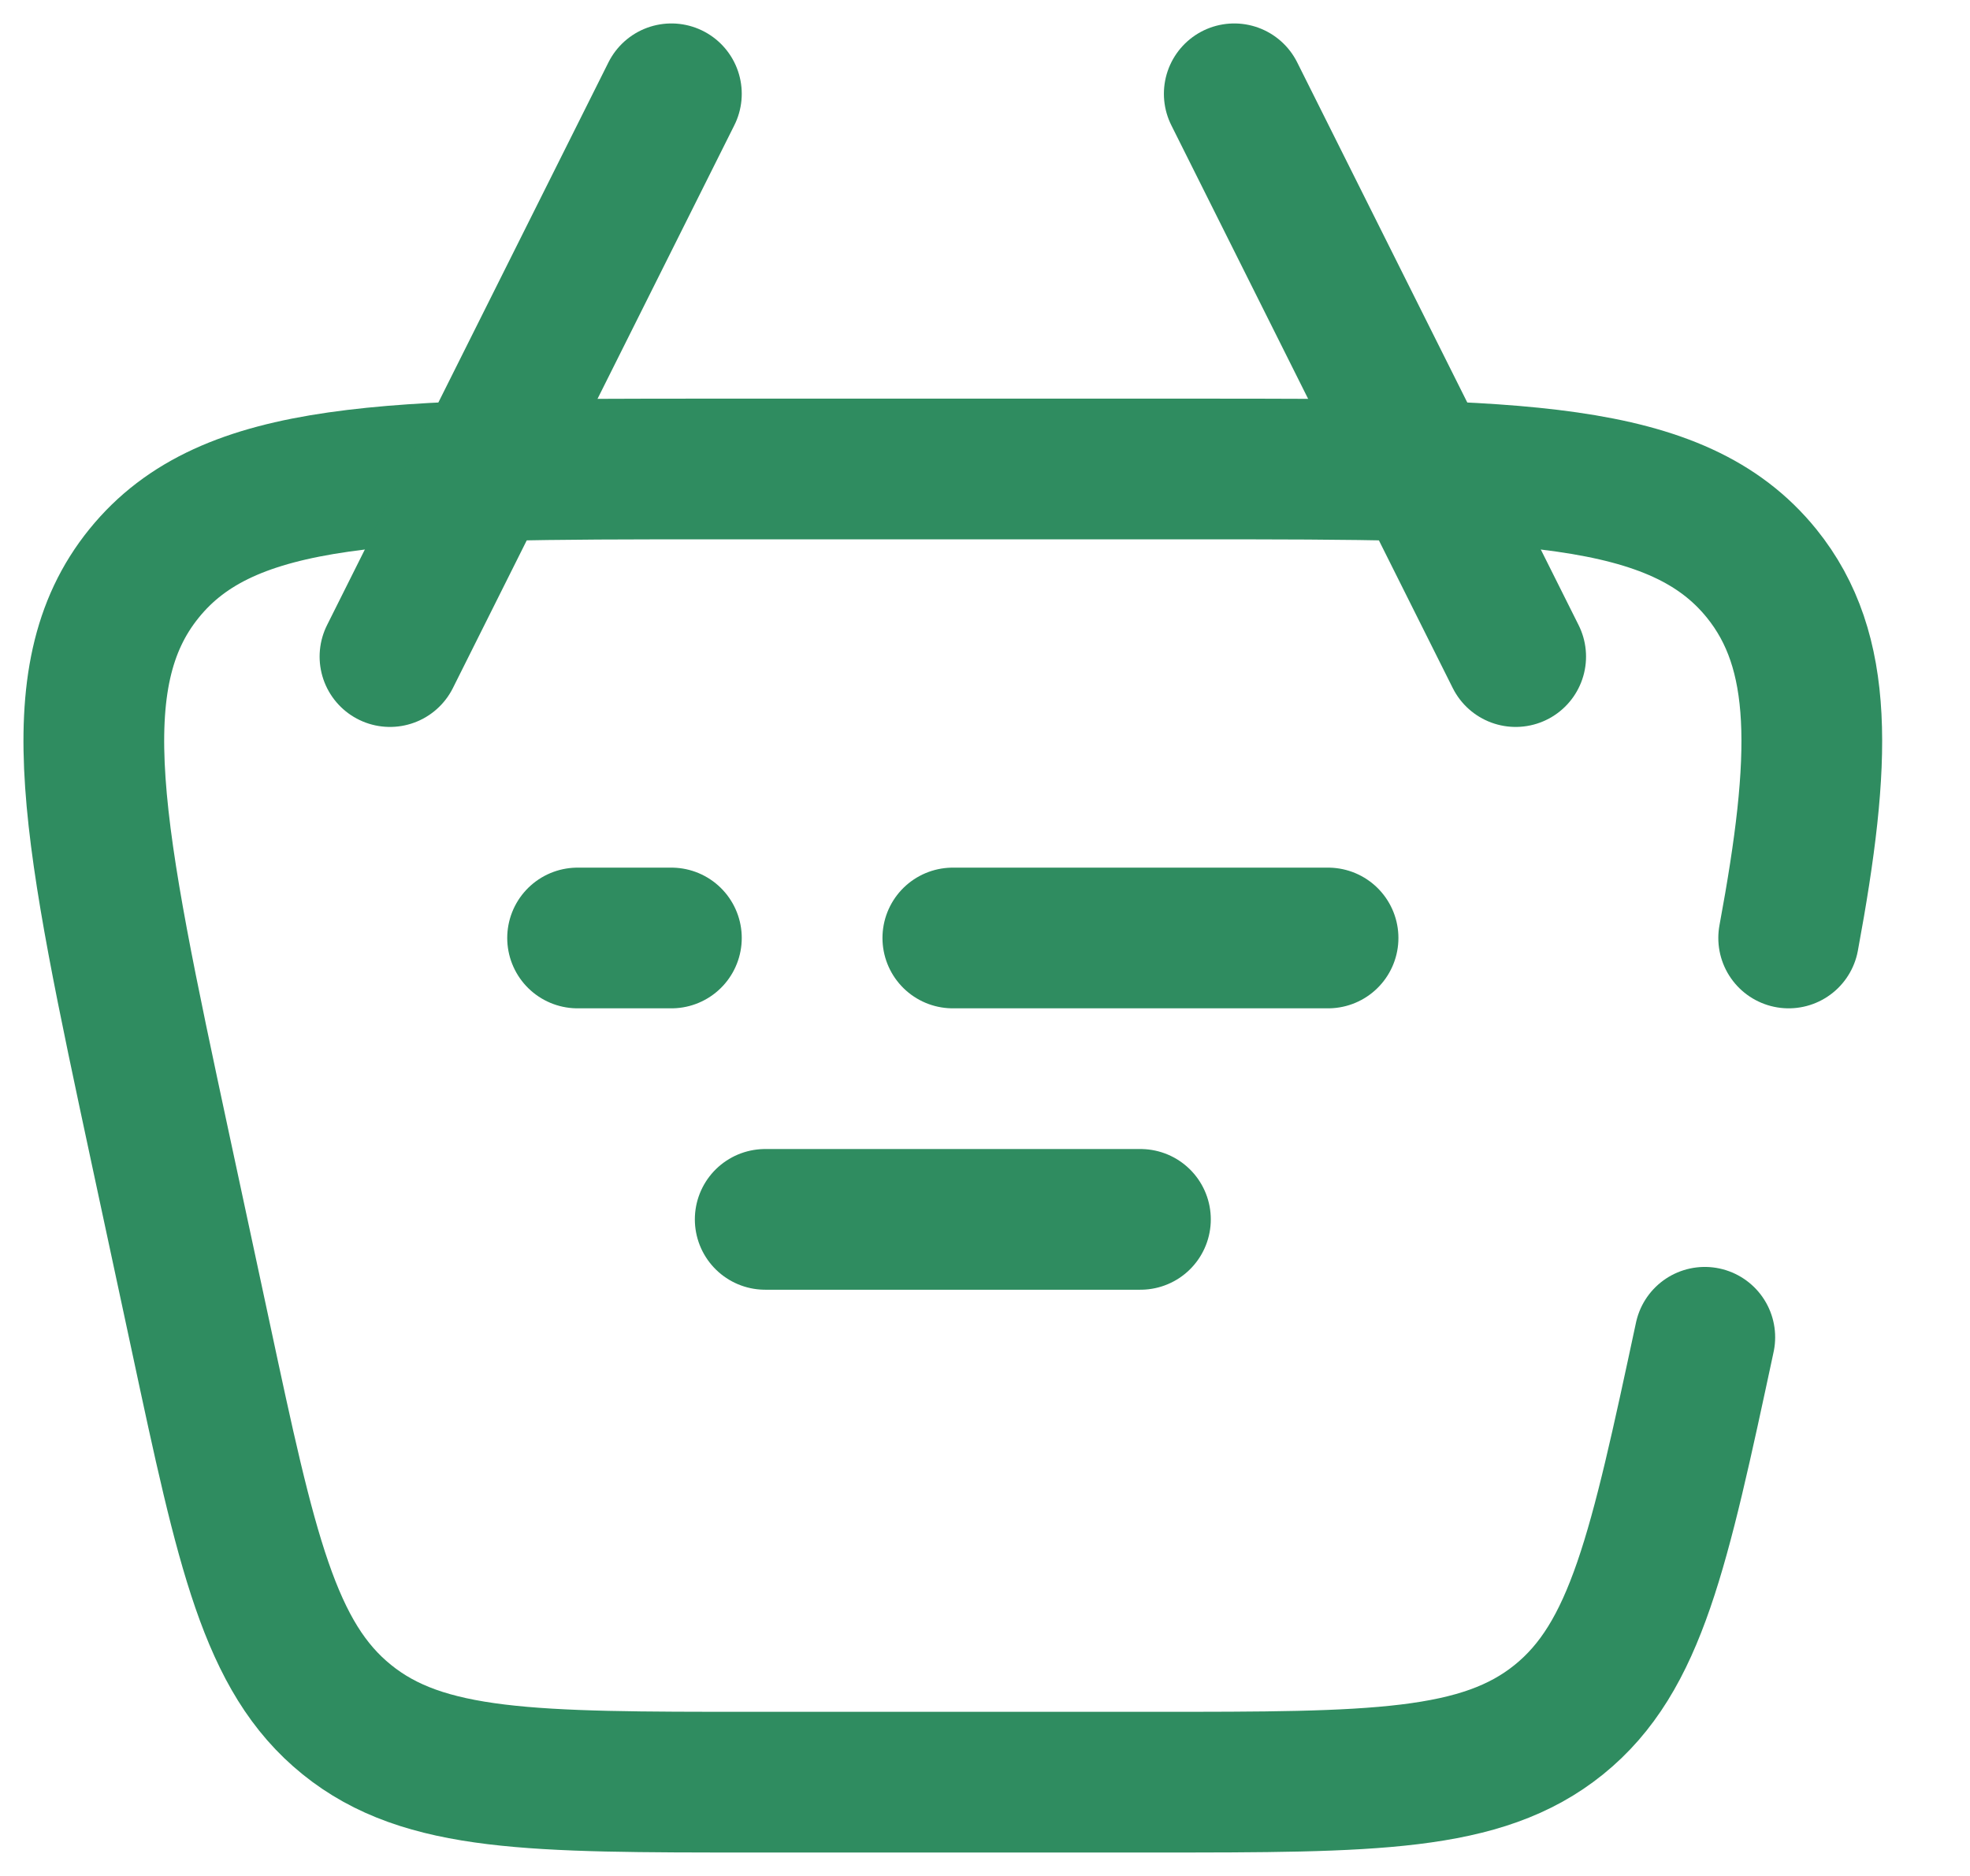
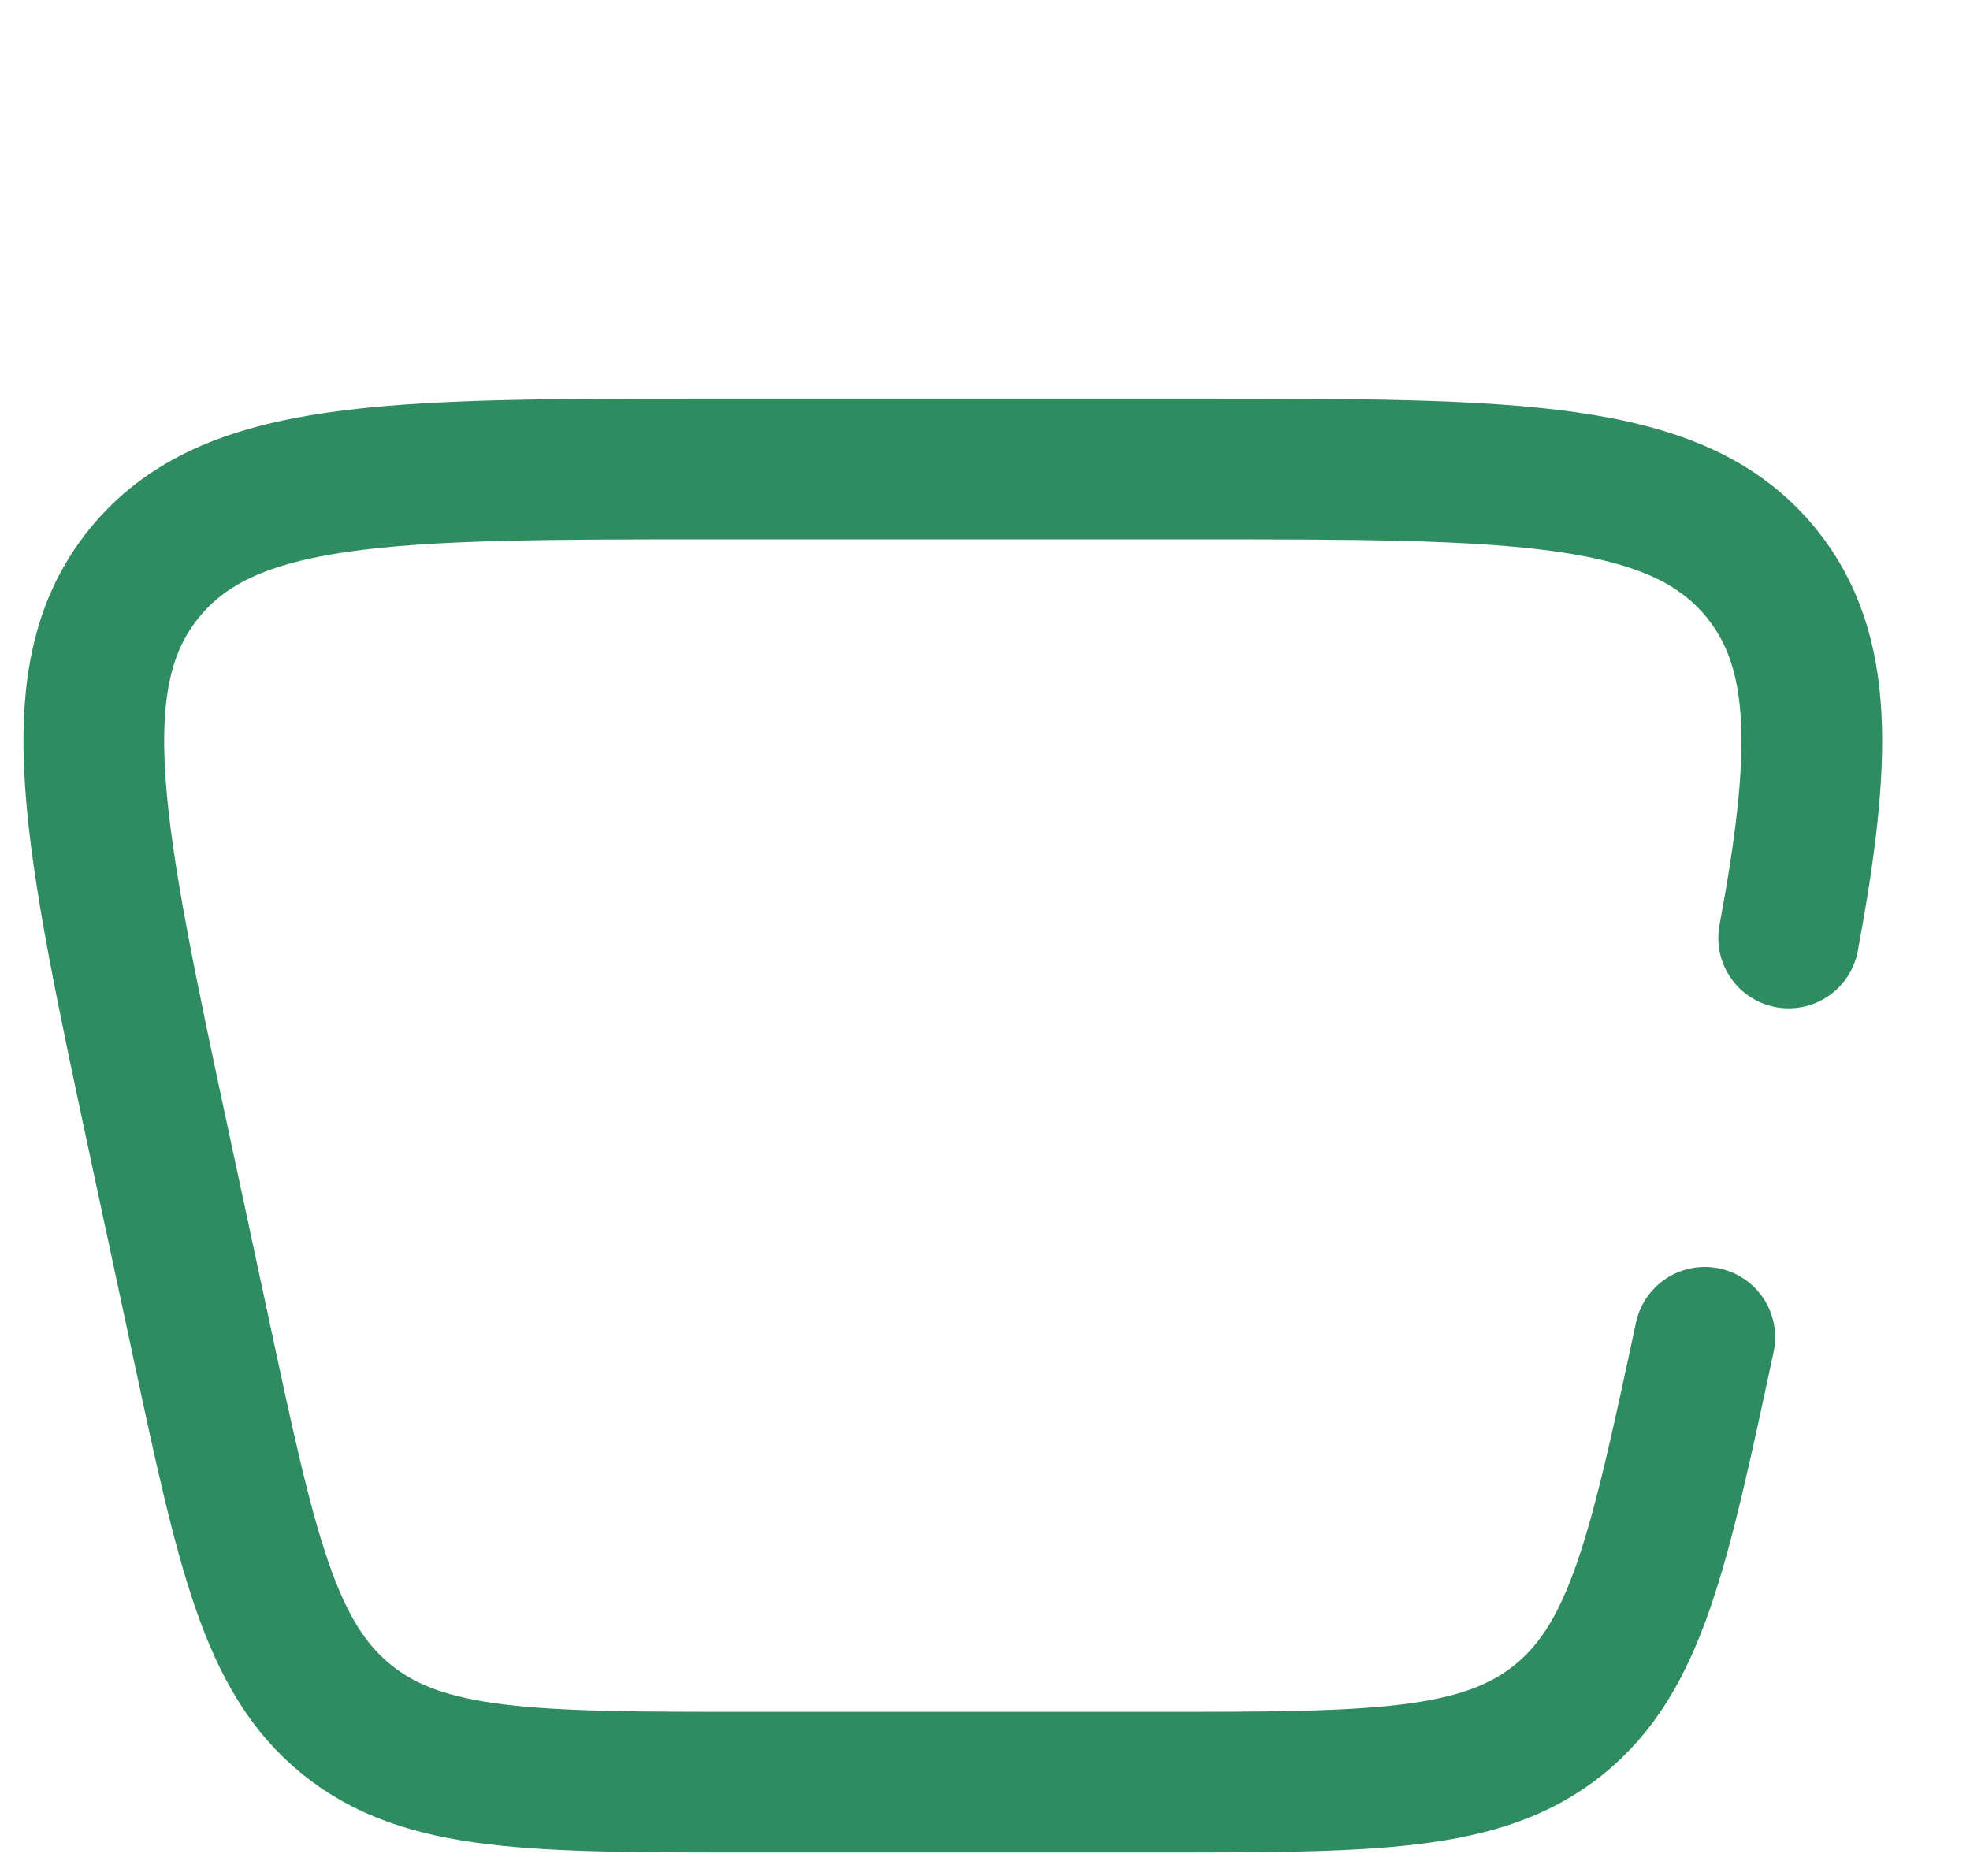
<svg xmlns="http://www.w3.org/2000/svg" fill="none" viewBox="0 0 21 20" height="20" width="21">
  <path stroke-linecap="round" stroke-width="1.5" stroke="#2F8C60" d="M18.173 14.257C17.686 16.53 17.443 17.666 16.618 18.333C15.793 19 14.631 19 12.307 19H8.007C5.683 19 4.521 19 3.697 18.333C2.871 17.666 2.627 16.53 2.141 14.257L1.712 12.257C0.994 8.904 0.634 7.227 1.535 6.114C2.435 5 4.15 5 7.579 5H12.735C16.165 5 17.878 5 18.779 6.114C19.449 6.944 19.422 8.086 19.067 10" />
-   <path stroke-linejoin="round" stroke-linecap="round" stroke-width="1.5" stroke="#2F8C60" d="M14.157 10H10.157M7.157 10H6.157M8.157 13H12.157M16.157 7L13.157 1M4.157 7L7.157 1" />
</svg>